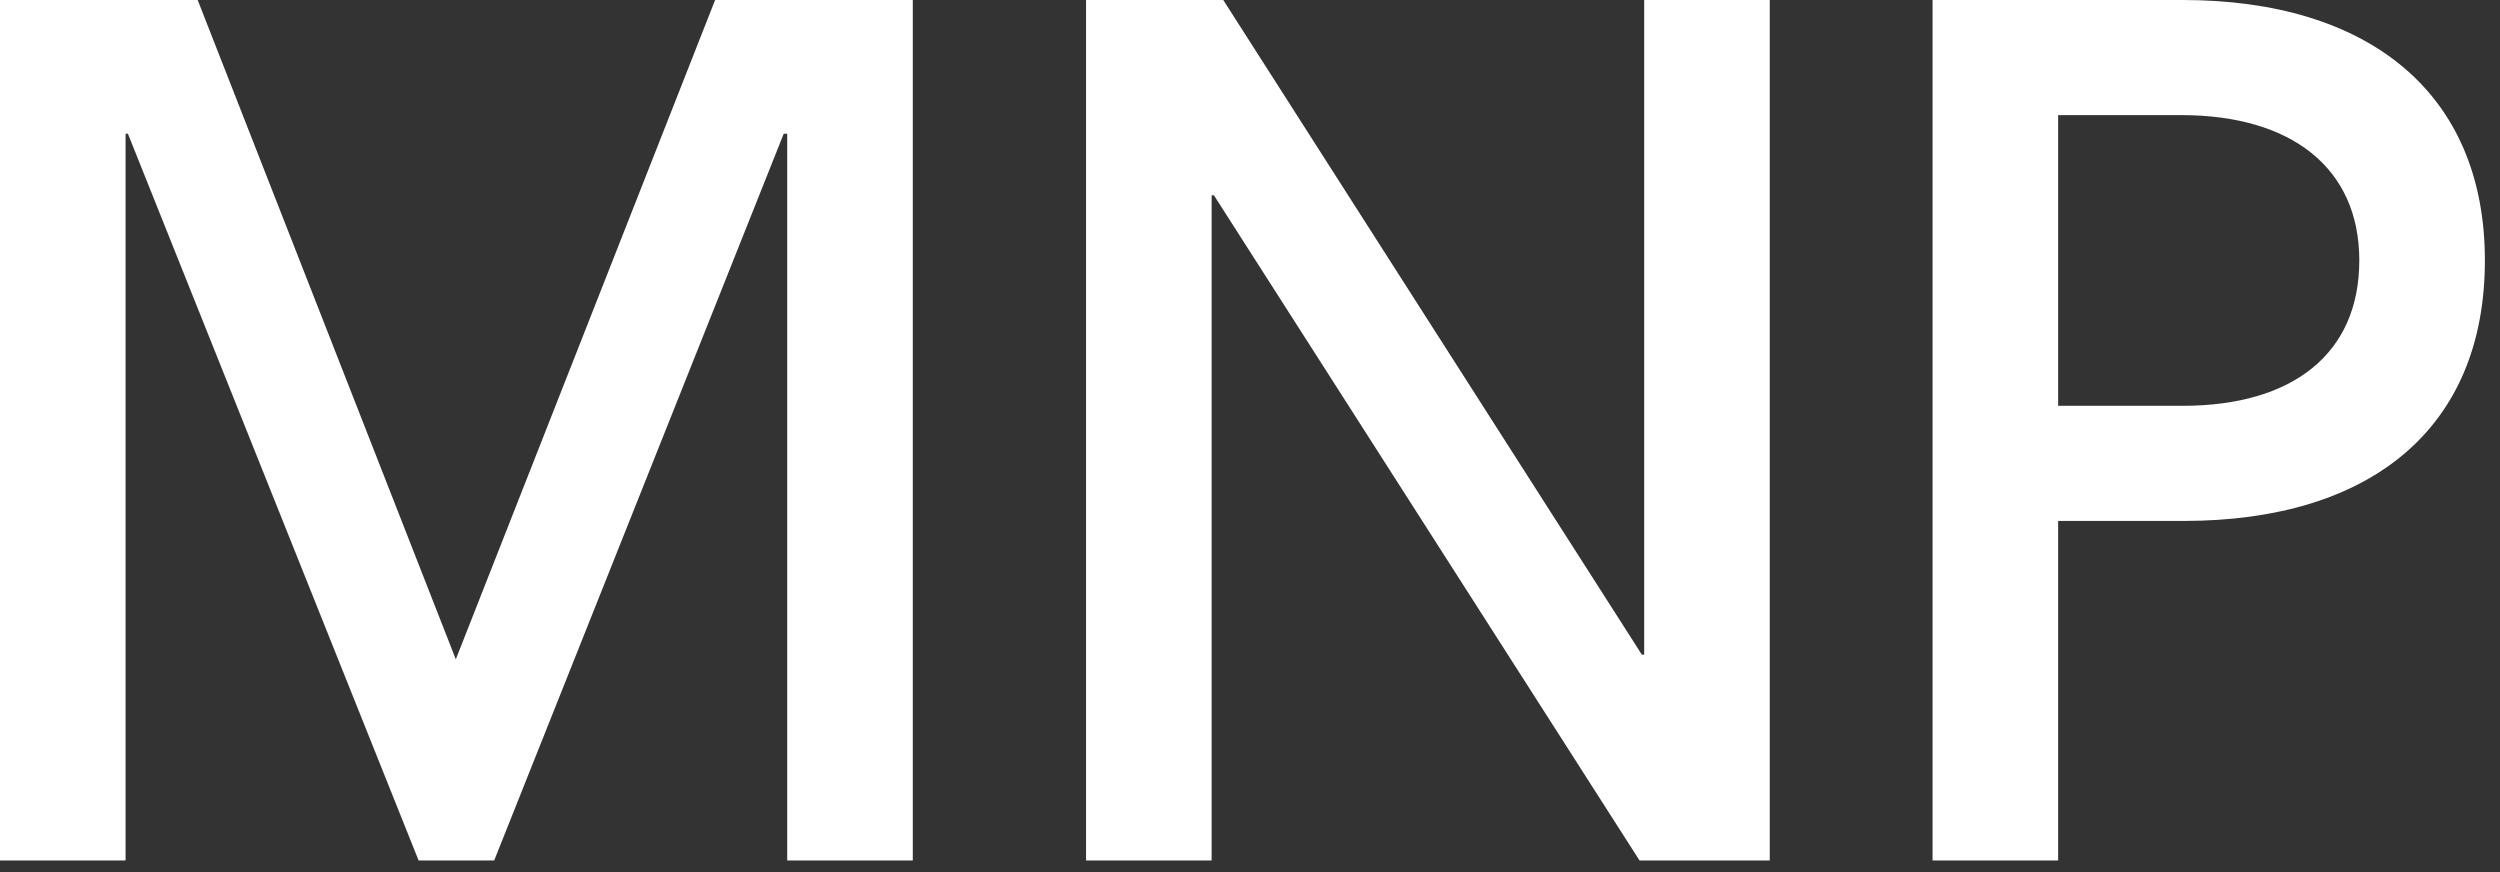
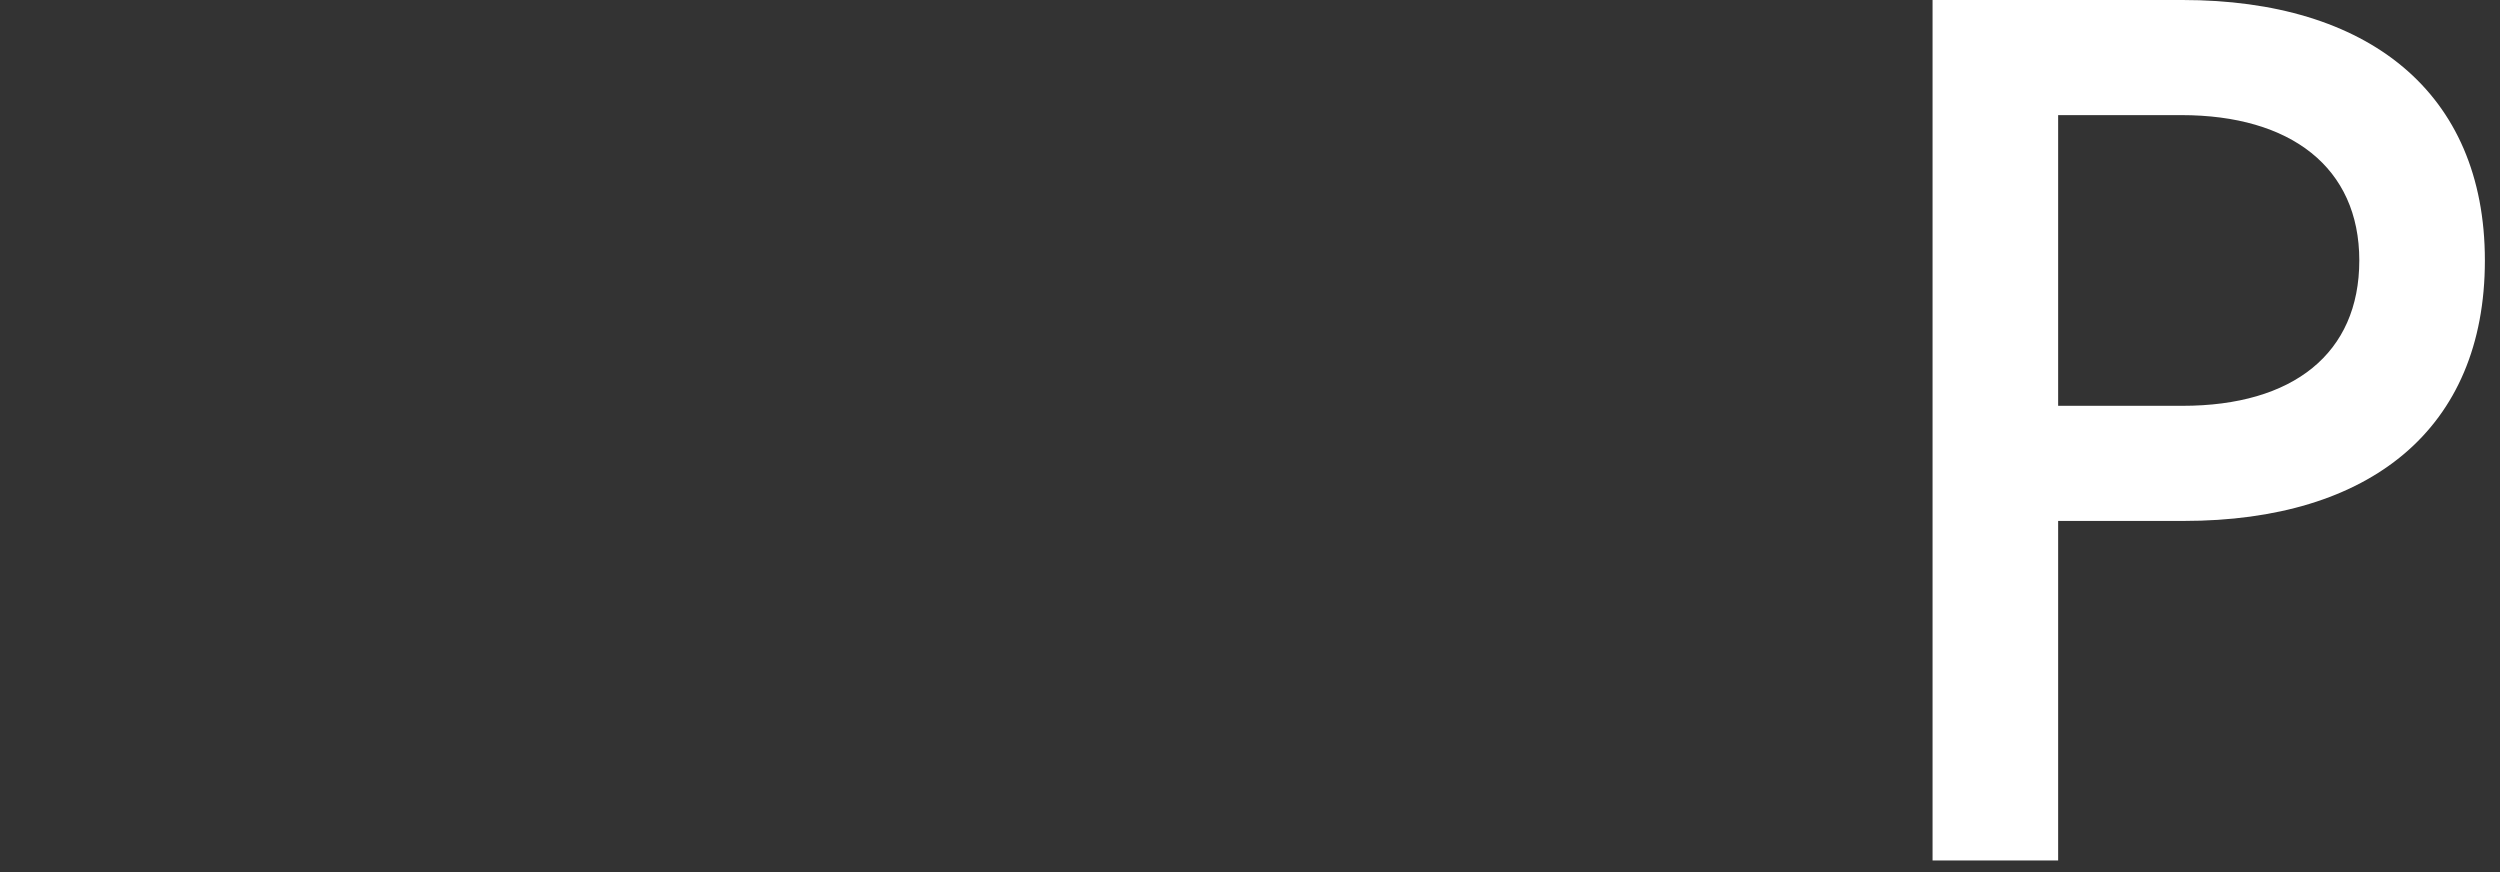
<svg xmlns="http://www.w3.org/2000/svg" width="86" height="30" viewBox="0 0 86 30" fill="none">
  <rect x="0" y="0" width="86" height="30" fill="#333333" stroke="none" />
  <g clip-path="url(#clip0_269_2)">
-     <path d="M27.08 29.6V4.6H26.96L17 29.6H14.4L4.4 4.6H4.32V29.6H0V0H6.8L15.68 22.68L24.6 0H31.4V29.6H27.08Z" fill="white" />
-     <path d="M56.4 29.6L41.76 6.72H41.68V29.6H37.36V0H42.08L56.48 22.52H56.56V0H60.88V29.6H56.4Z" fill="white" />
    <path d="M66.48 29.6V0H75.08C81.44 0 85.48 3.16 85.48 8.96C85.48 14.76 81.52 17.92 75.12 17.92H70.8V29.6H66.48ZM75.08 13.96C78.88 13.96 81.16 12.16 81.16 8.96C81.16 5.76 78.8 3.96 75.04 3.96H70.8V13.96H75.08Z" fill="white" />
  </g>
  <defs>
    <clipPath id="clip0_269_2">
      <rect width="85.48" height="29.6" fill="white" />
    </clipPath>
  </defs>
</svg>